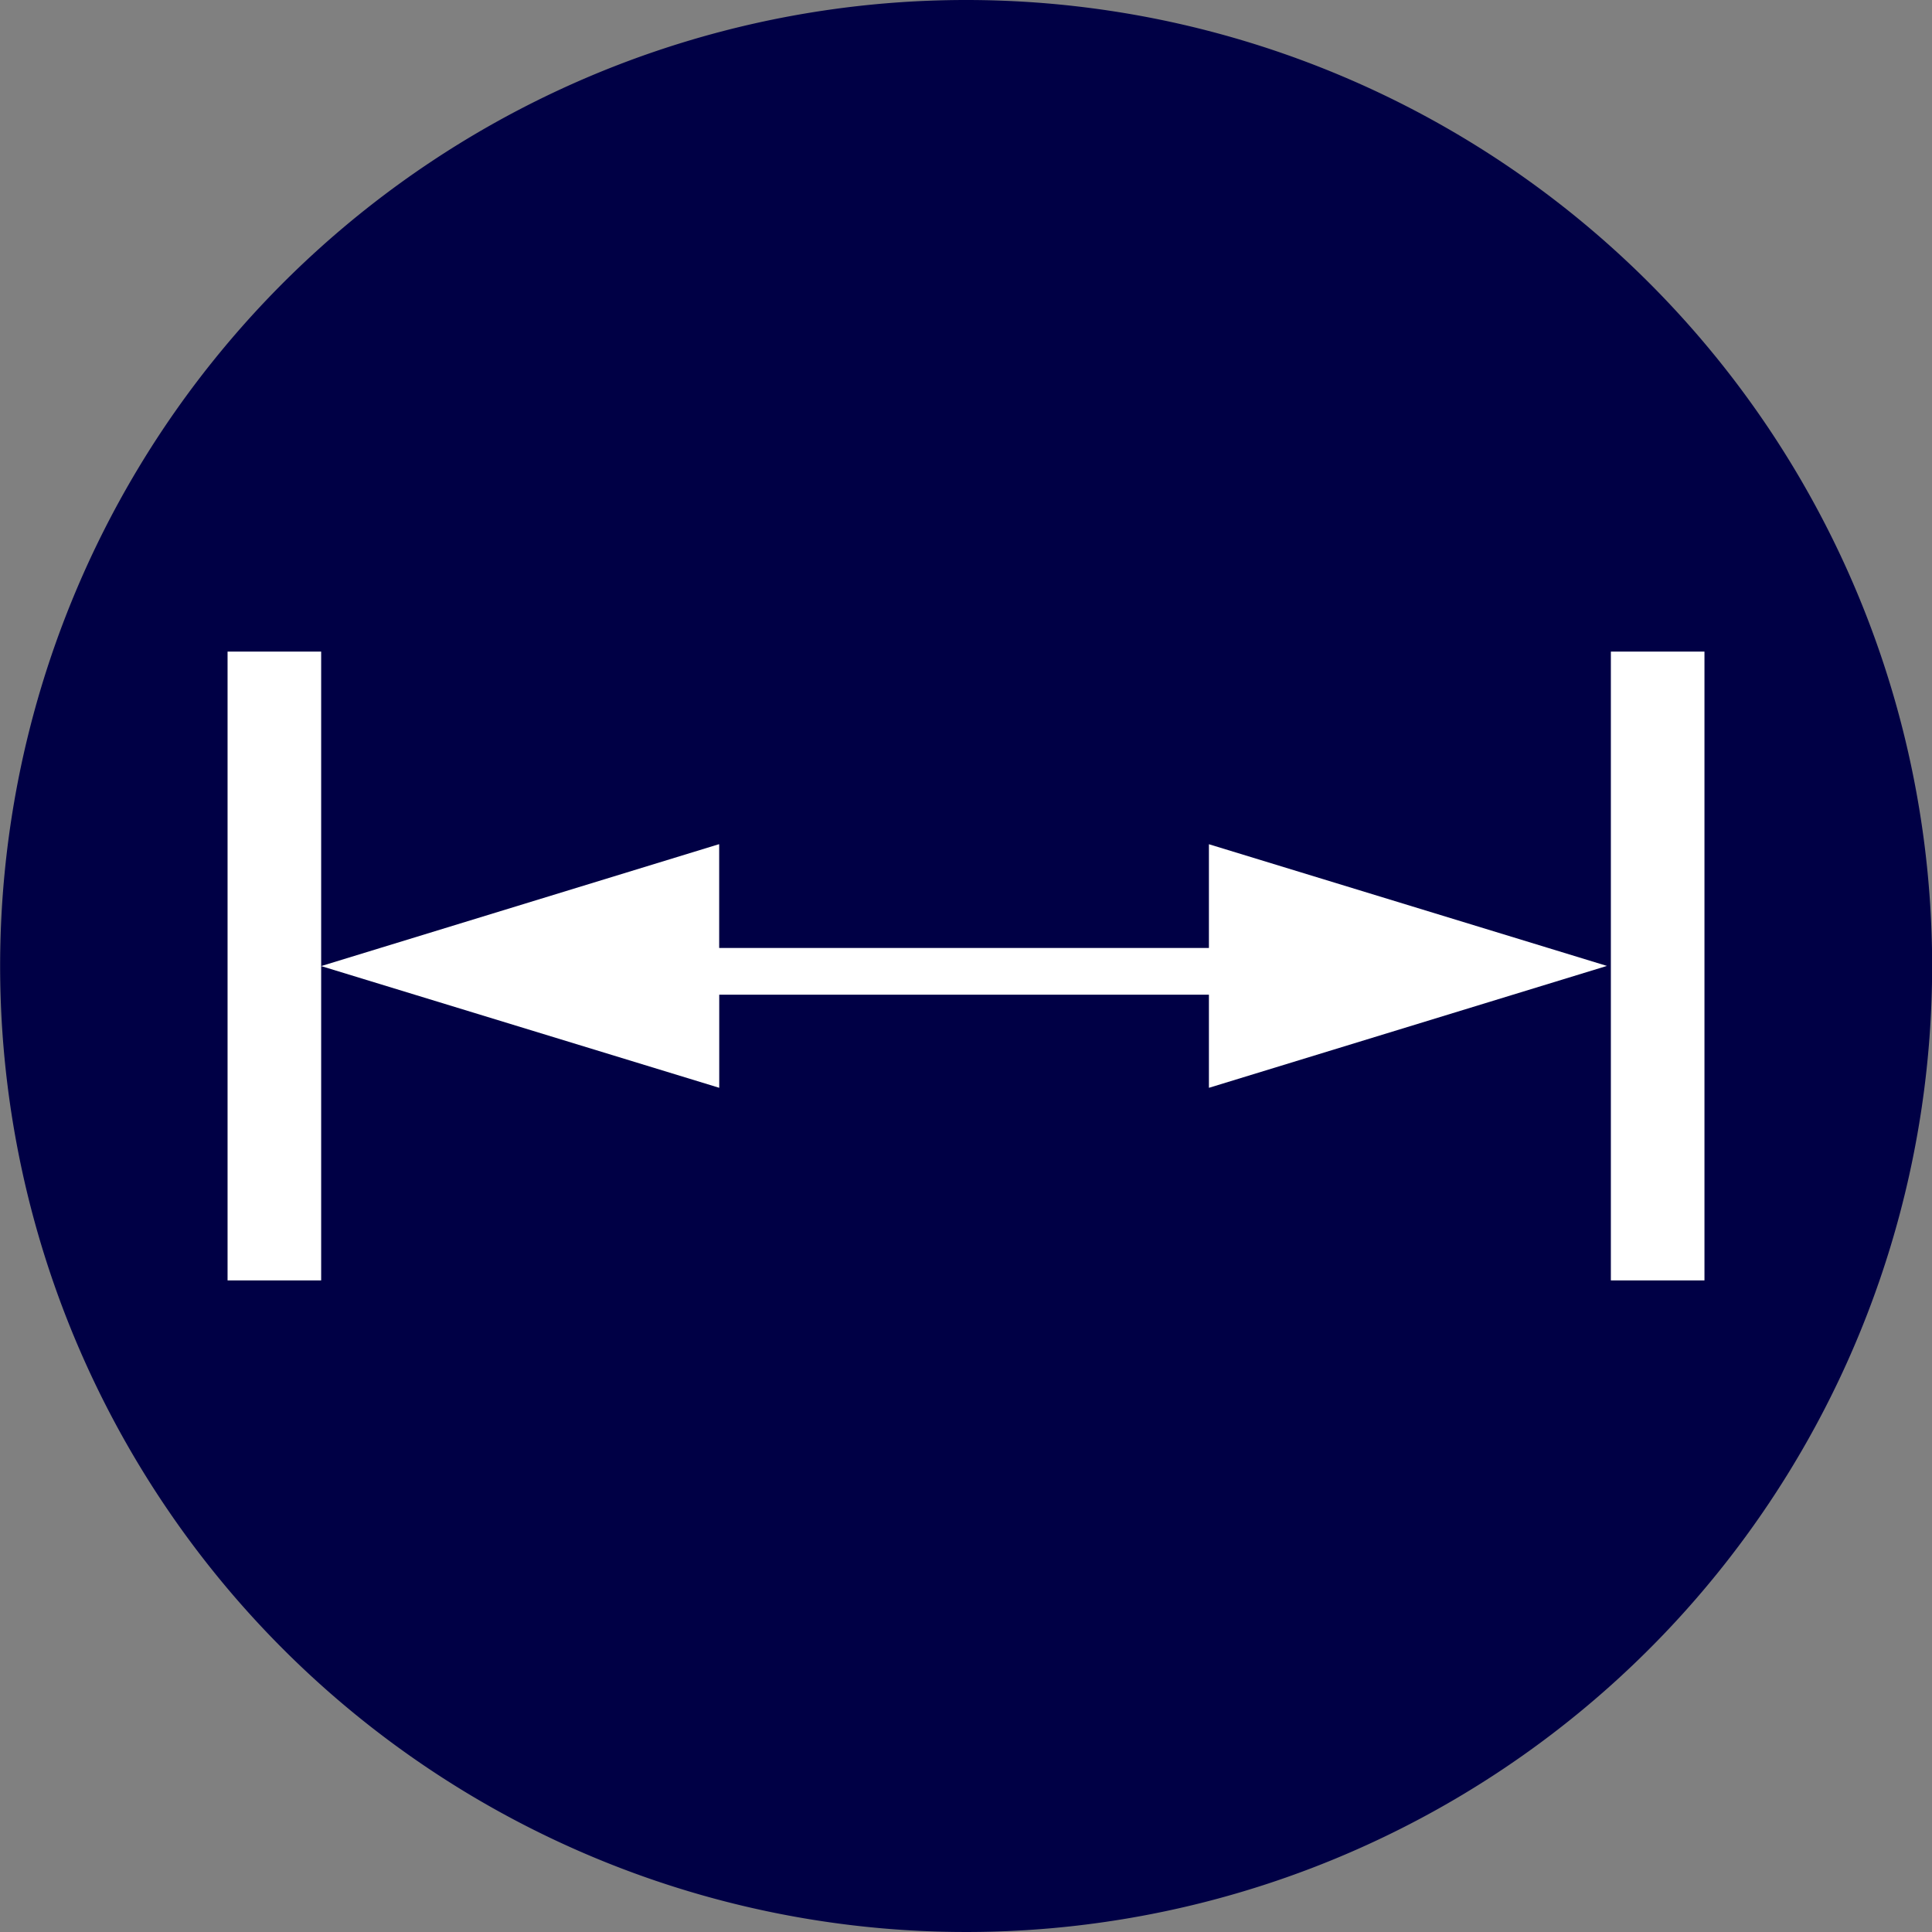
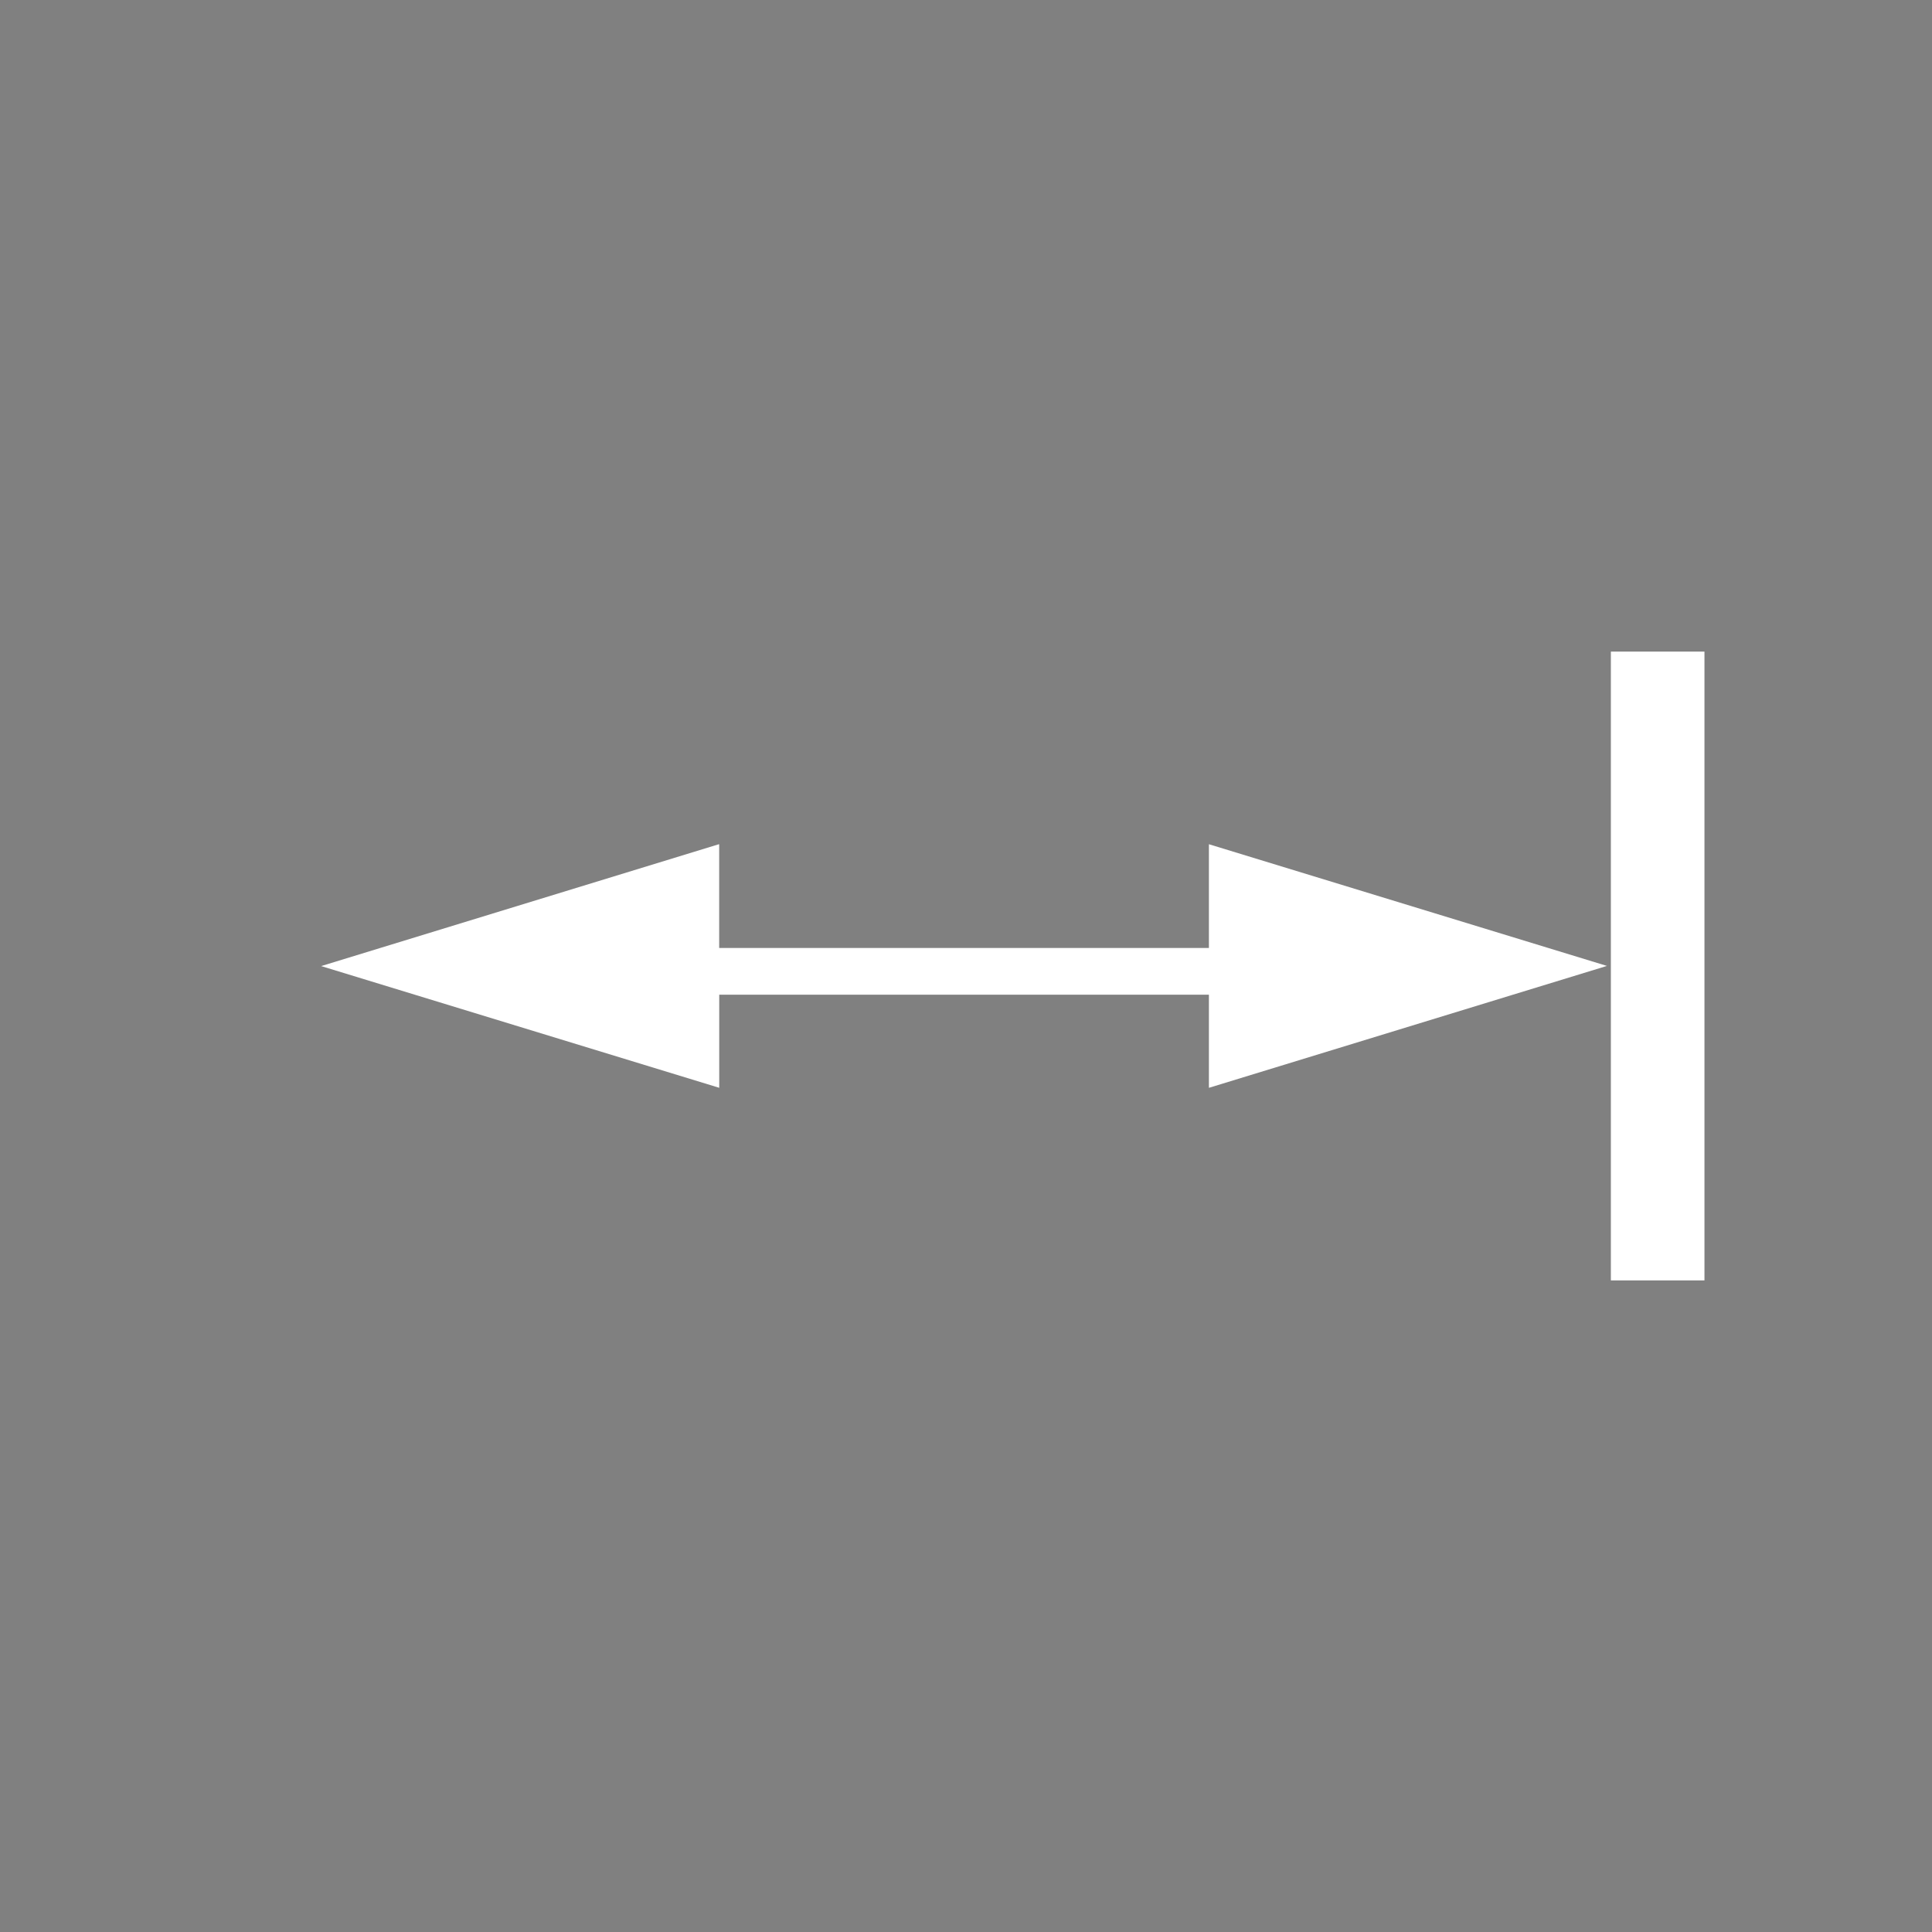
<svg xmlns="http://www.w3.org/2000/svg" width="71.238" height="71.24" viewBox="0 0 71.238 71.24">
  <rect x="0" y="0" width="71.238" height="71.24" fill="#808080" stroke="none" />
  <g id="Grupo_3928" data-name="Grupo 3928" transform="translate(-1263.004 -2355)">
-     <path id="Caminho_19989" data-name="Caminho 19989" d="M221.3,35.62A35.619,35.619,0,1,1,185.675,0,35.62,35.62,0,0,1,221.3,35.62" transform="translate(1112.947 2355)" fill="#000045" fill-rule="evenodd" />
    <g id="Grupo_3747" data-name="Grupo 3747" transform="translate(1263.004 2355)">
      <path id="Caminho_19990" data-name="Caminho 19990" d="M205.432,25.424l-14.67,4.493-.006-.006V26.485H172.7v3.433L158.022,25.43l14.664-4.493.012.007v3.818h18.058V20.937Z" transform="translate(-146.18 10.192)" fill="#fff" />
      <rect id="Retângulo_2316" data-name="Retângulo 2316" width="3.451" height="23.186" transform="translate(59.397 24.026)" fill="#fff" />
-       <rect id="Retângulo_2317" data-name="Retângulo 2317" width="3.451" height="23.186" transform="translate(8.391 24.026)" fill="#fff" />
    </g>
  </g>
</svg>